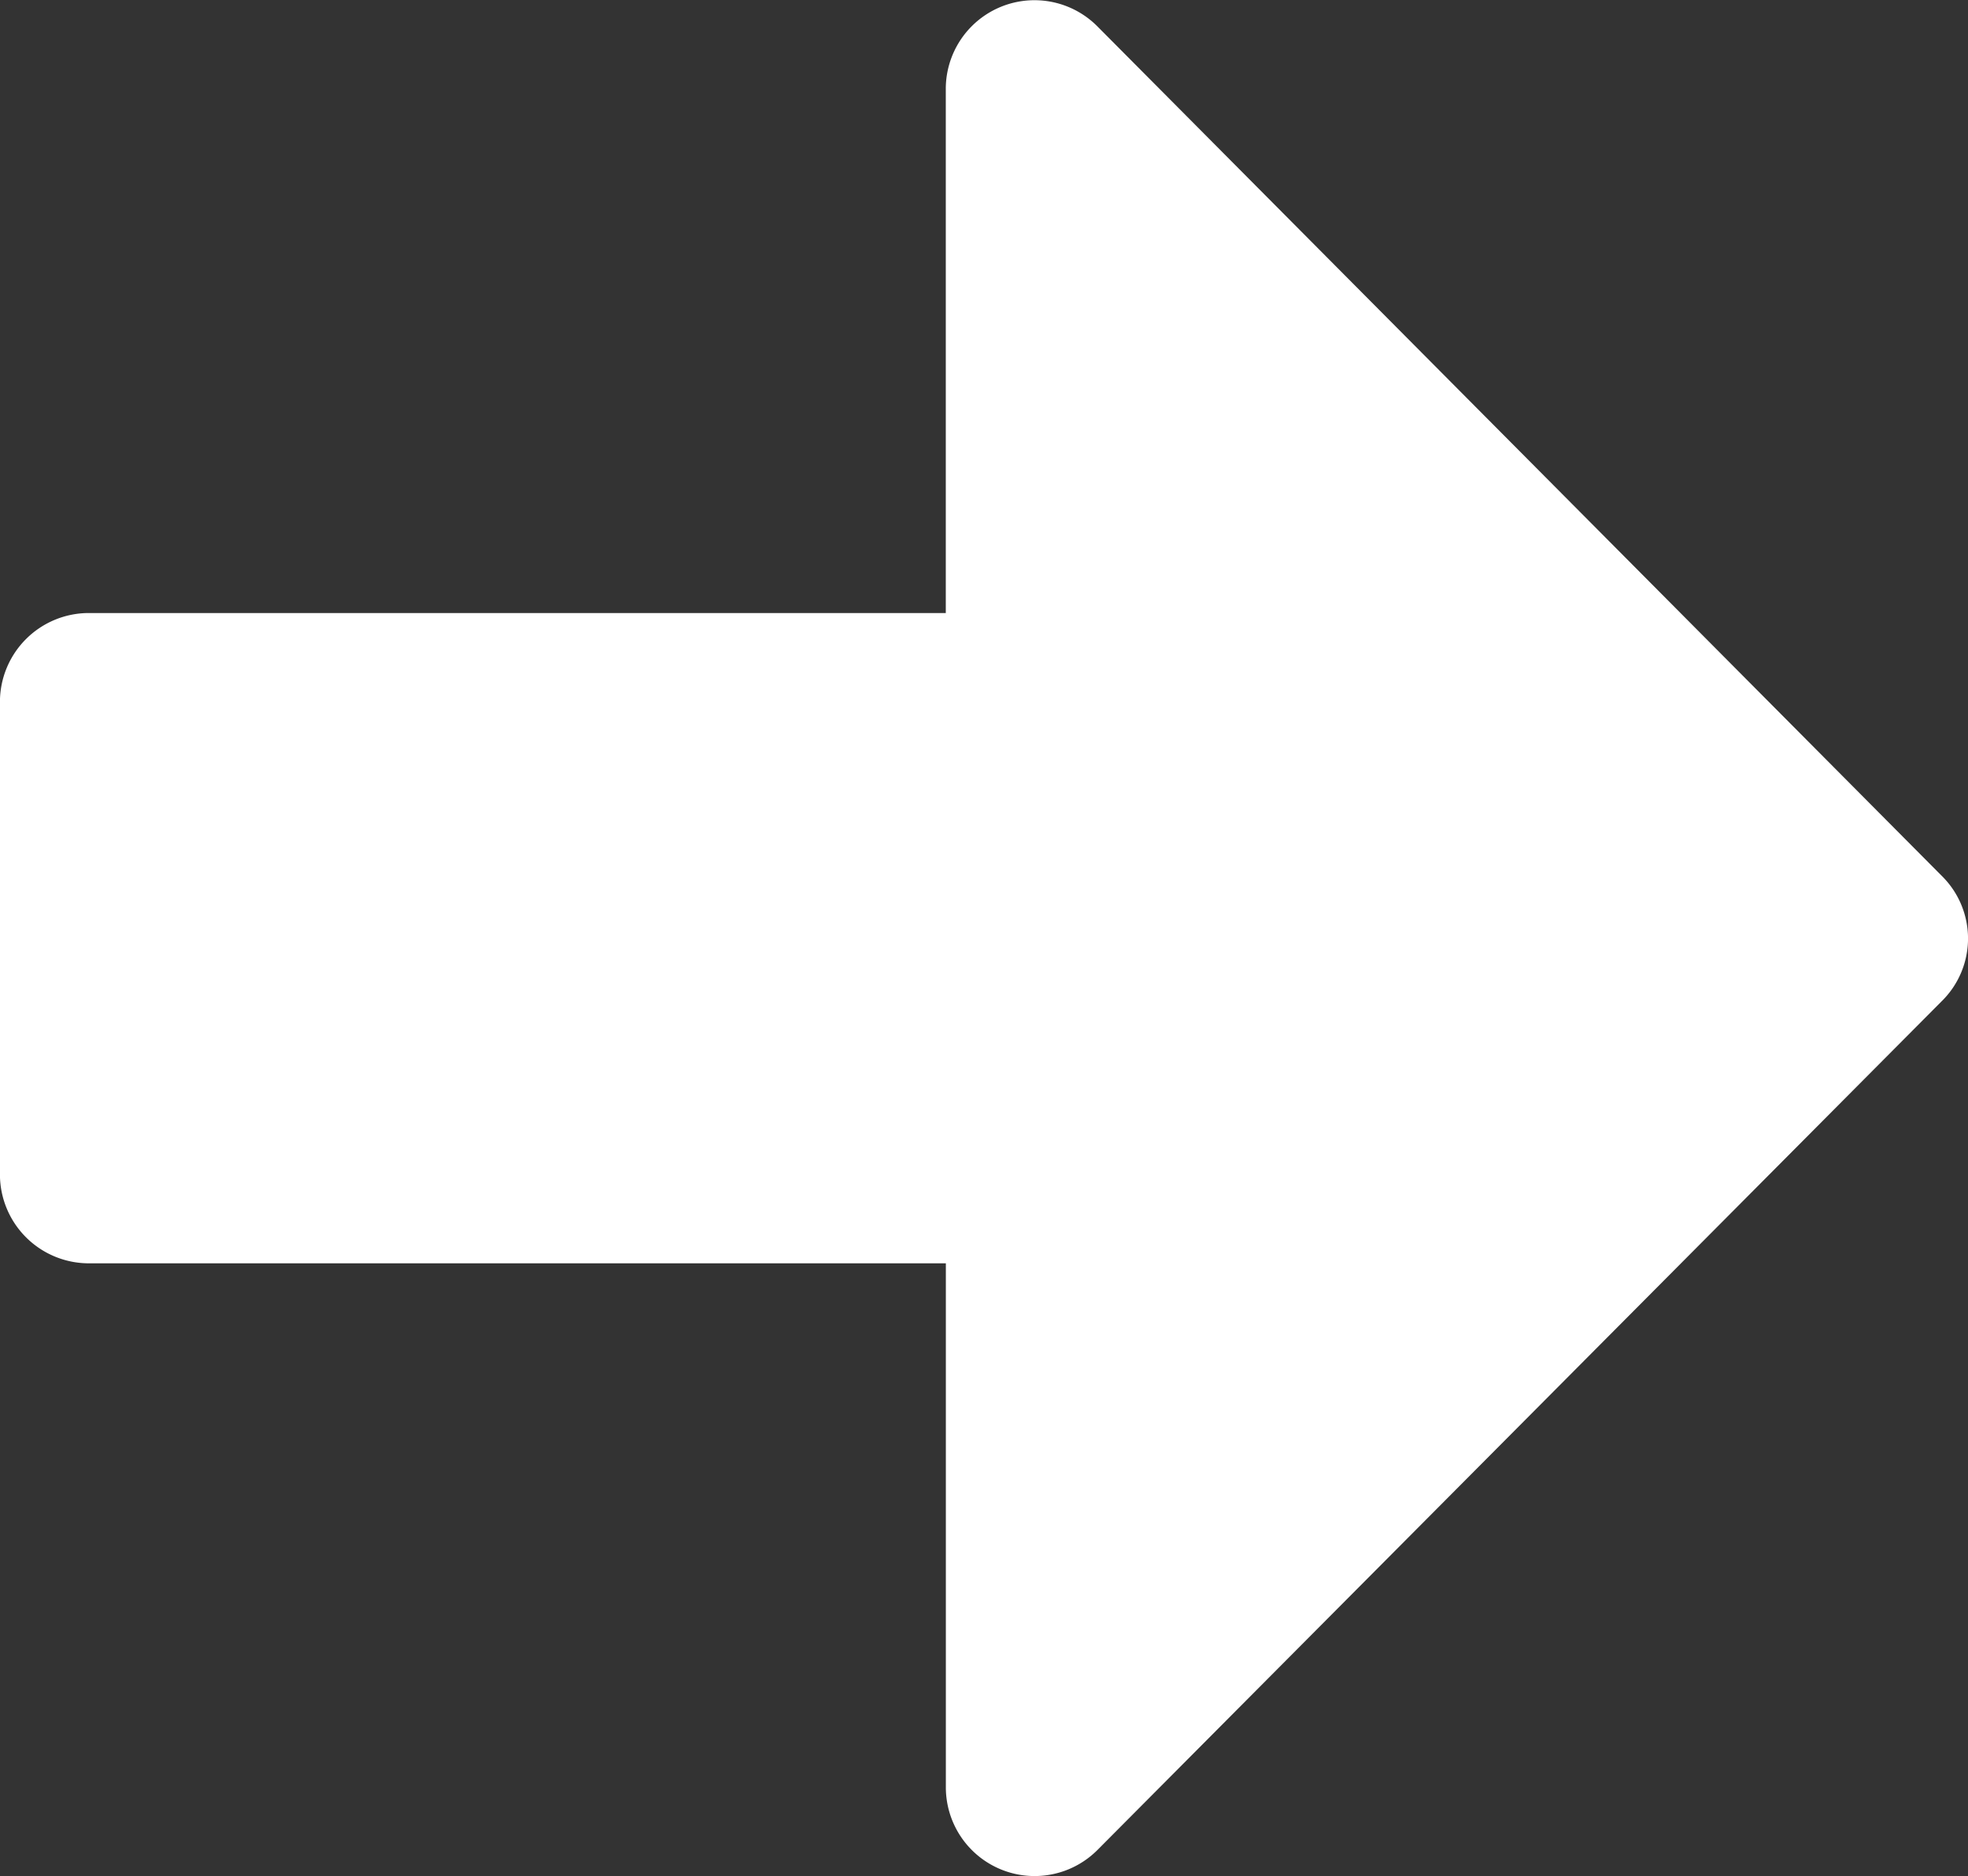
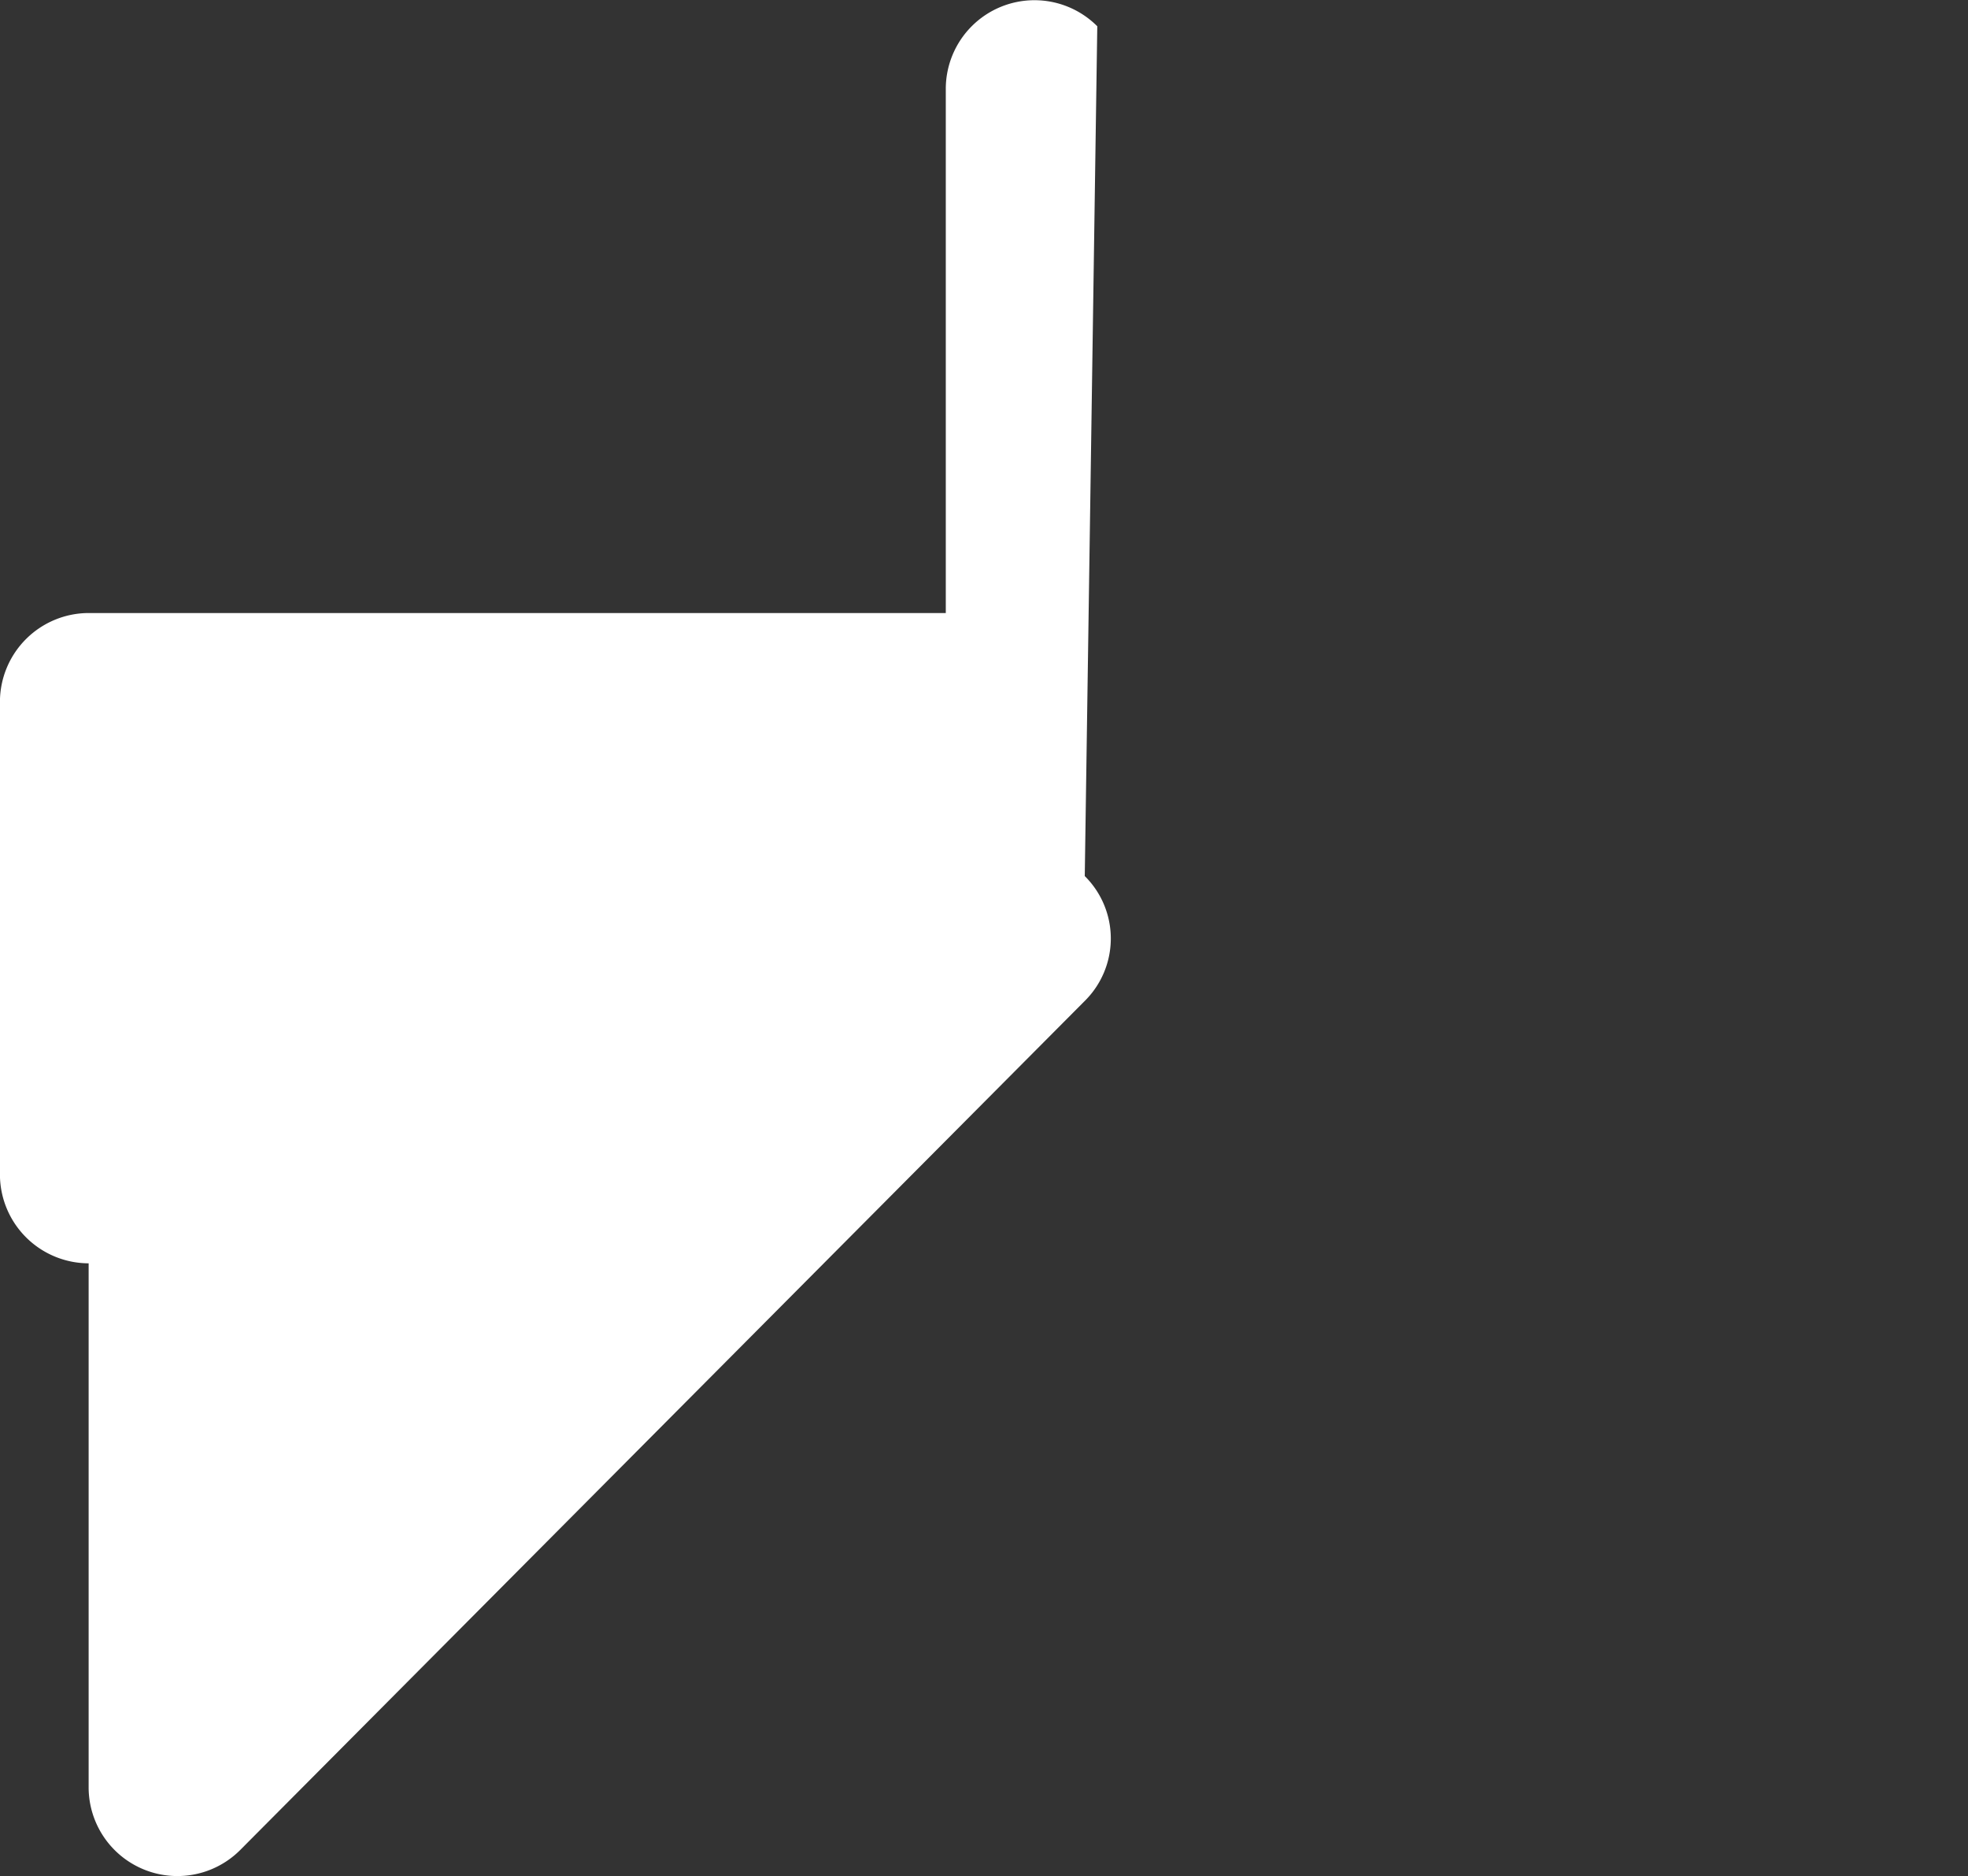
<svg xmlns="http://www.w3.org/2000/svg" width="32.217" height="30.715" viewBox="0 0 32.217 30.715">
  <rect x="0" y="0" width="32.217" height="30.715" fill="#333333" stroke="none" />
-   <path id="Icon_awesome-arrow-alt-circle-right" data-name="Icon awesome-arrow-alt-circle-right" d="M16.53,35.885H30.563v8.577a1.453,1.453,0,0,0,2.48,1.028l13.827-13.9a1.438,1.438,0,0,0,0-2.044L33.042,15.635a1.452,1.452,0,0,0-2.48,1.028V25.24H16.53a1.456,1.456,0,0,0-1.452,1.452v7.742A1.456,1.456,0,0,0,16.53,35.885Z" transform="translate(-15.079 -15.205)" fill="#ffffff" />
+   <path id="Icon_awesome-arrow-alt-circle-right" data-name="Icon awesome-arrow-alt-circle-right" d="M16.53,35.885v8.577a1.453,1.453,0,0,0,2.48,1.028l13.827-13.9a1.438,1.438,0,0,0,0-2.044L33.042,15.635a1.452,1.452,0,0,0-2.48,1.028V25.24H16.53a1.456,1.456,0,0,0-1.452,1.452v7.742A1.456,1.456,0,0,0,16.53,35.885Z" transform="translate(-15.079 -15.205)" fill="#ffffff" />
</svg>